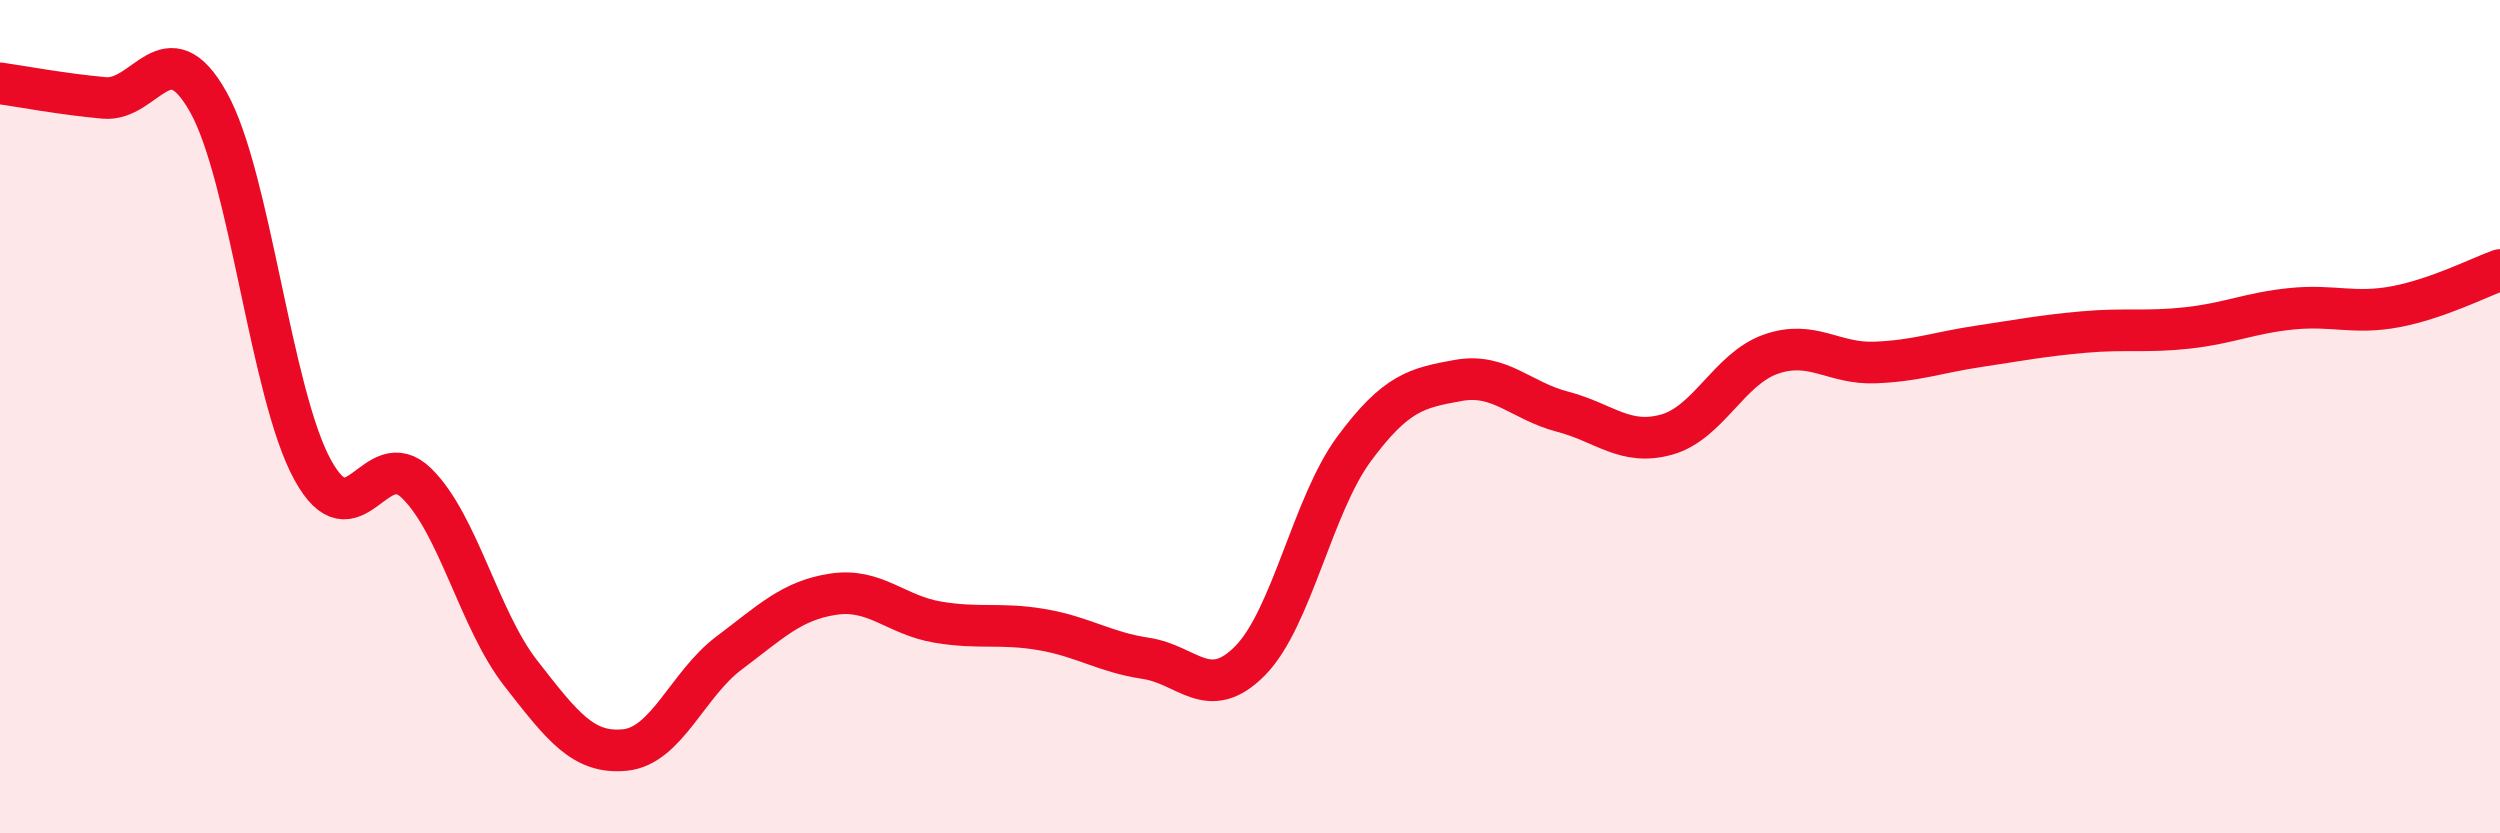
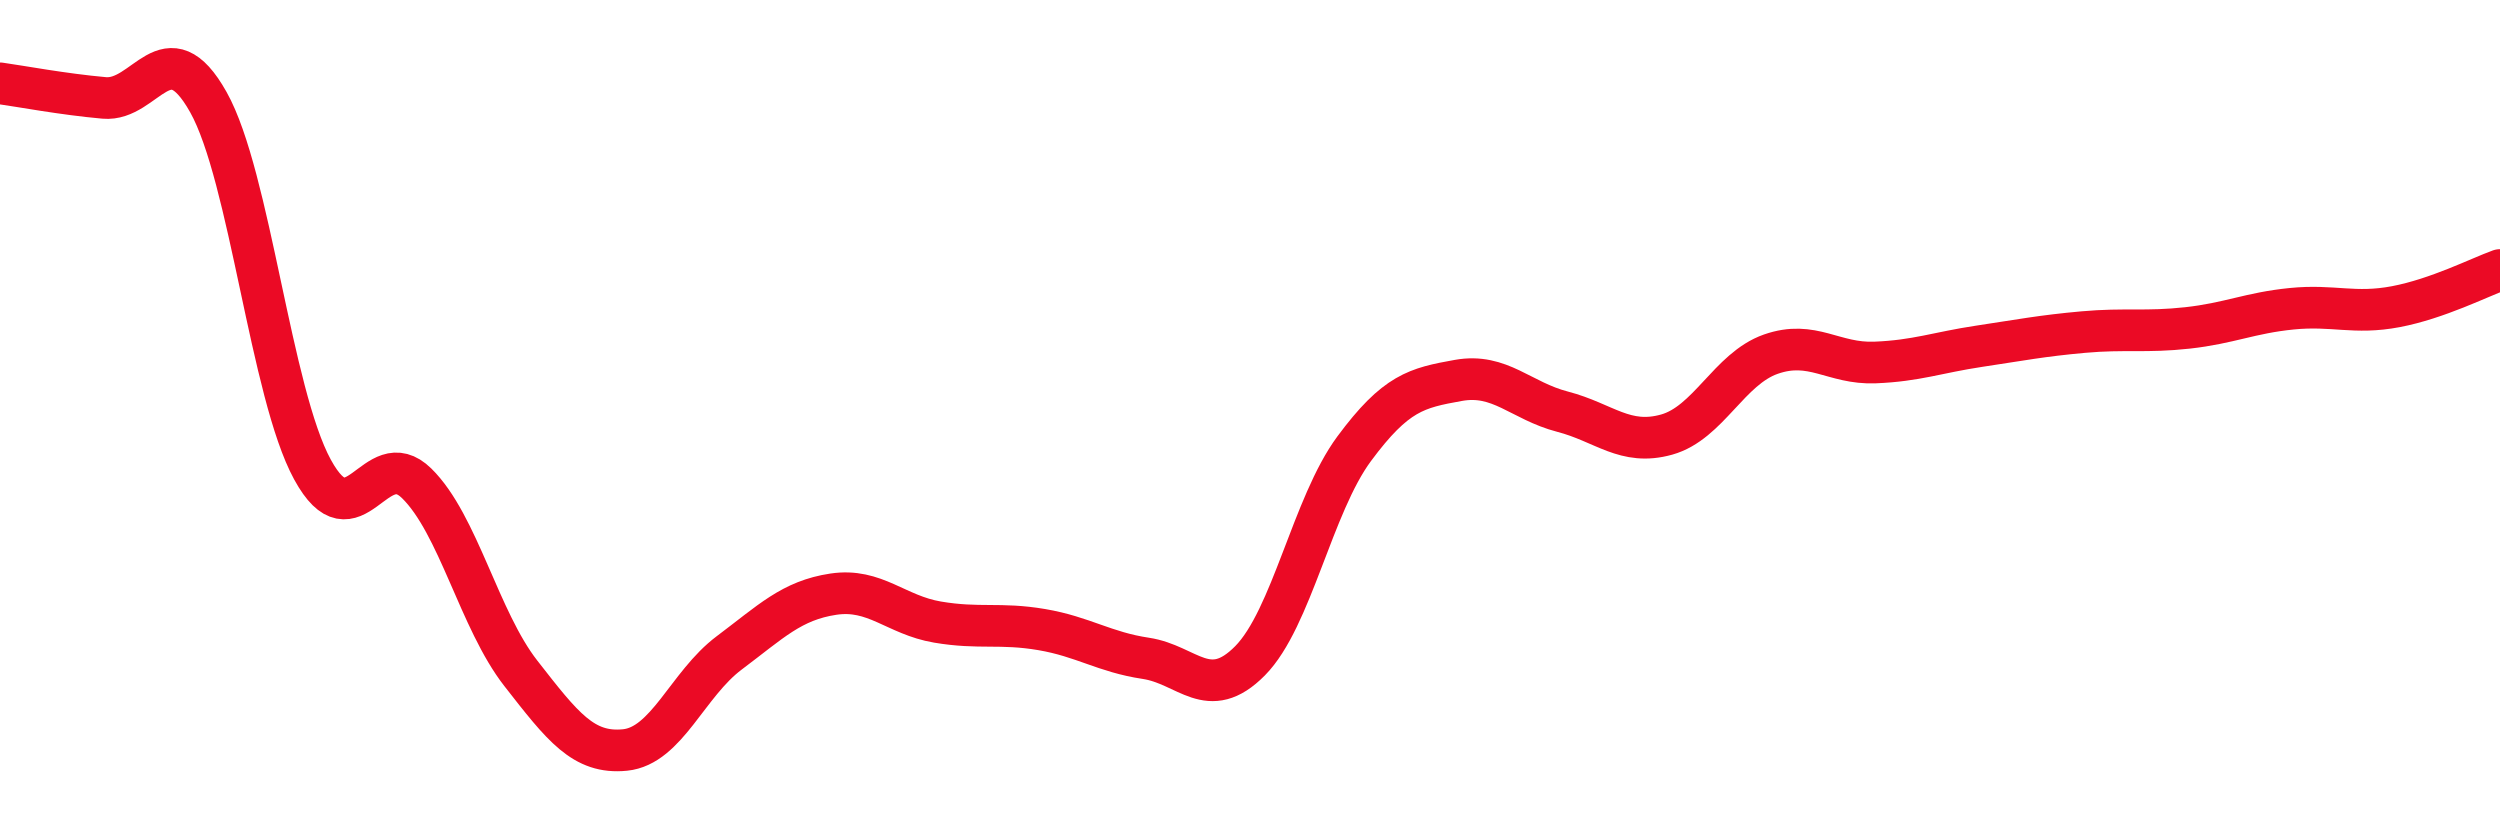
<svg xmlns="http://www.w3.org/2000/svg" width="60" height="20" viewBox="0 0 60 20">
-   <path d="M 0,2 C 0.5,2.07 1.5,2.26 2.5,2.35 C 3.5,2.44 4,0.67 5,2.45 C 6,4.23 6.5,9.44 7.5,11.27 C 8.5,13.1 9,10.62 10,11.6 C 11,12.58 11.5,14.88 12.5,16.16 C 13.5,17.44 14,18.1 15,18 C 16,17.9 16.5,16.42 17.5,15.67 C 18.5,14.92 19,14.41 20,14.26 C 21,14.11 21.5,14.76 22.5,14.93 C 23.5,15.1 24,14.94 25,15.11 C 26,15.28 26.5,15.65 27.5,15.8 C 28.5,15.95 29,16.87 30,15.86 C 31,14.85 31.5,12.12 32.5,10.77 C 33.5,9.42 34,9.31 35,9.13 C 36,8.95 36.5,9.62 37.5,9.88 C 38.5,10.14 39,10.71 40,10.43 C 41,10.15 41.5,8.85 42.5,8.5 C 43.5,8.15 44,8.74 45,8.7 C 46,8.66 46.5,8.46 47.5,8.31 C 48.5,8.16 49,8.06 50,7.97 C 51,7.88 51.5,7.98 52.5,7.87 C 53.5,7.76 54,7.51 55,7.41 C 56,7.31 56.5,7.55 57.5,7.36 C 58.5,7.17 59.5,6.66 60,6.48L60 20L0 20Z" fill="#EB0A25" opacity="0.1" stroke-linecap="round" stroke-linejoin="round" />
  <path d="M 0,2 C 0.5,2.07 1.5,2.26 2.5,2.35 C 3.5,2.44 4,0.67 5,2.45 C 6,4.23 6.5,9.44 7.5,11.27 C 8.5,13.1 9,10.62 10,11.6 C 11,12.58 11.5,14.88 12.5,16.16 C 13.5,17.44 14,18.1 15,18 C 16,17.9 16.5,16.42 17.5,15.67 C 18.5,14.92 19,14.41 20,14.26 C 21,14.11 21.5,14.76 22.5,14.93 C 23.5,15.1 24,14.94 25,15.11 C 26,15.28 26.5,15.65 27.5,15.8 C 28.5,15.95 29,16.87 30,15.86 C 31,14.85 31.5,12.12 32.5,10.77 C 33.5,9.42 34,9.31 35,9.13 C 36,8.95 36.5,9.62 37.5,9.88 C 38.5,10.14 39,10.71 40,10.43 C 41,10.15 41.5,8.85 42.5,8.5 C 43.5,8.15 44,8.74 45,8.7 C 46,8.66 46.5,8.46 47.5,8.31 C 48.5,8.16 49,8.06 50,7.97 C 51,7.88 51.5,7.98 52.5,7.87 C 53.5,7.76 54,7.51 55,7.41 C 56,7.31 56.5,7.55 57.5,7.36 C 58.5,7.17 59.5,6.66 60,6.48" stroke="#EB0A25" stroke-width="1" fill="none" stroke-linecap="round" stroke-linejoin="round" />
</svg>